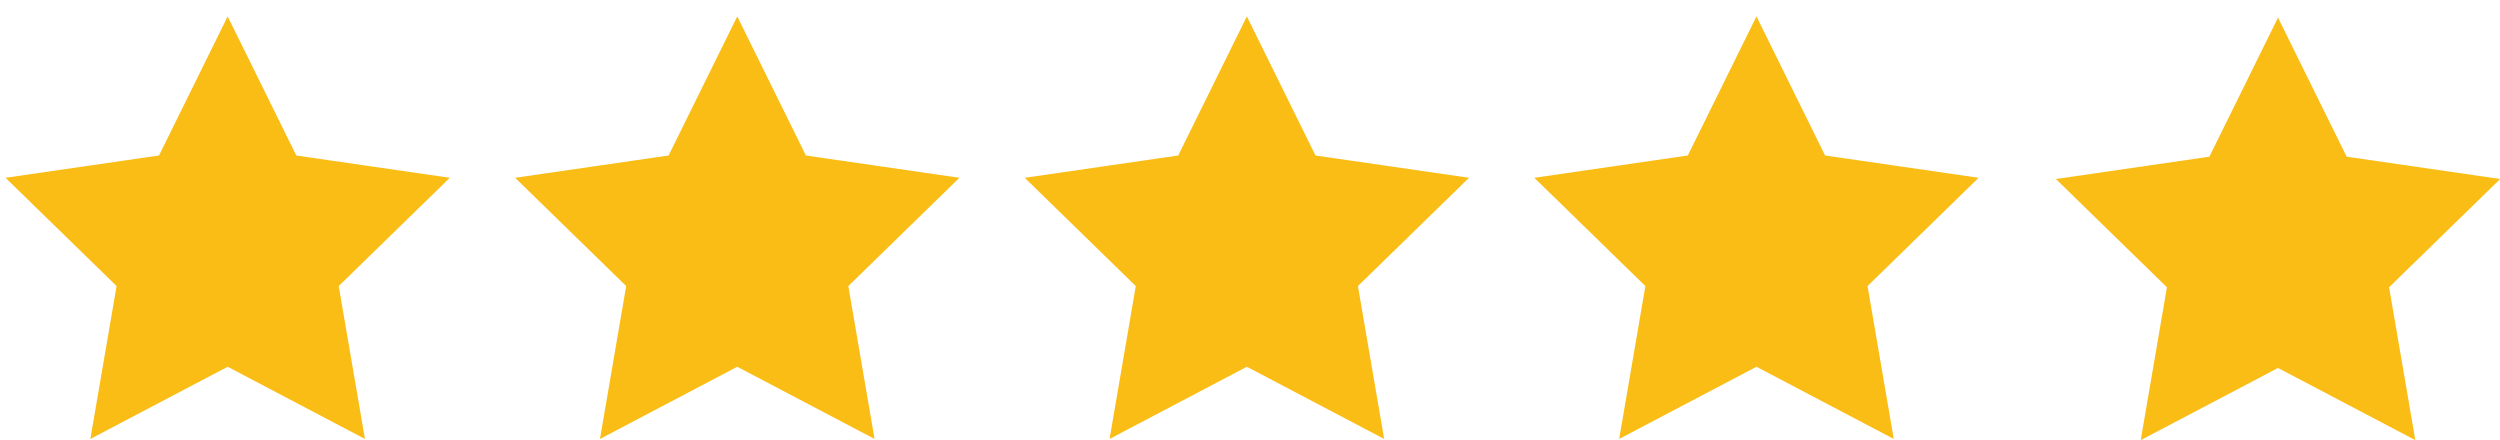
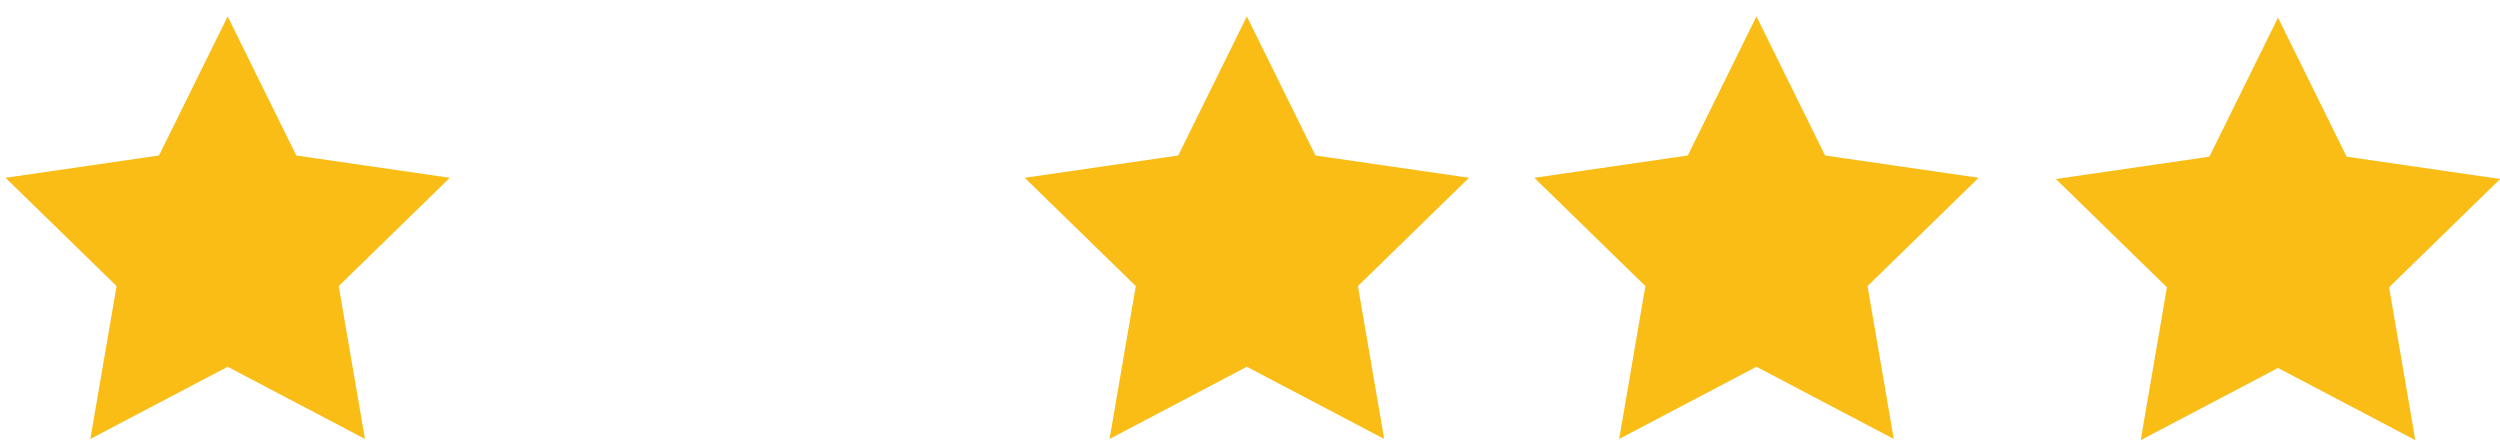
<svg xmlns="http://www.w3.org/2000/svg" width="142" height="25" viewBox="0 0 142 25" fill="none">
  <path d="M12.931 1.646L16.547 8.972L16.62 9.121L16.784 9.145L24.869 10.319L19.019 16.022L18.9 16.138L18.928 16.302L20.309 24.354L13.078 20.552L12.931 20.475L12.784 20.552L5.552 24.354L6.933 16.302L6.962 16.138L6.843 16.022L0.992 10.319L9.077 9.145L9.242 9.121L9.315 8.972L12.931 1.646Z" fill="#F9BD15" stroke="#F9BD15" stroke-width="0.632" />
-   <path d="M41.876 1.646L45.492 8.972L45.566 9.121L45.73 9.145L53.815 10.319L47.965 16.022L47.845 16.138L47.873 16.302L49.255 24.354L42.023 20.552L41.876 20.475L41.729 20.552L34.498 24.354L35.879 16.302L35.907 16.138L35.788 16.022L29.938 10.319L38.023 9.145L38.187 9.121L38.26 8.972L41.876 1.646Z" fill="#F9BD15" stroke="#F9BD15" stroke-width="0.632" />
  <path d="M70.821 1.646L74.437 8.972L74.51 9.121L74.675 9.145L82.76 10.319L76.909 16.022L76.791 16.138L76.819 16.302L78.2 24.354L70.968 20.552L70.821 20.475L70.674 20.552L63.443 24.354L64.824 16.302L64.852 16.138L64.733 16.022L58.883 10.319L66.968 9.145L67.132 9.121L67.206 8.972L70.821 1.646Z" fill="#F9BD15" stroke="#F9BD15" stroke-width="0.632" />
  <path d="M99.767 1.646L103.382 8.972L103.456 9.121L103.621 9.145L111.705 10.319L105.855 16.022L105.736 16.138L105.765 16.302L107.145 24.354L99.914 20.552L99.767 20.475L99.62 20.552L92.389 24.354L93.769 16.302L93.798 16.138L93.679 16.022L87.828 10.319L95.913 9.145L96.078 9.121L96.151 8.972L99.767 1.646Z" fill="#F9BD15" stroke="#F9BD15" stroke-width="0.632" />
  <path fill-rule="evenodd" clip-rule="evenodd" d="M129.743 1.714L133.29 8.9L141.221 10.053L142.009 10.167L141.439 10.723L135.7 16.317L137.055 24.215L137.189 25L136.485 24.63L129.391 20.9L122.297 24.63L121.593 25L121.727 24.215L123.082 16.317L117.343 10.723L116.773 10.167L117.561 10.053L125.492 8.9L129.039 1.714L129.391 1L129.743 1.714Z" fill="#F9BD15" />
</svg>